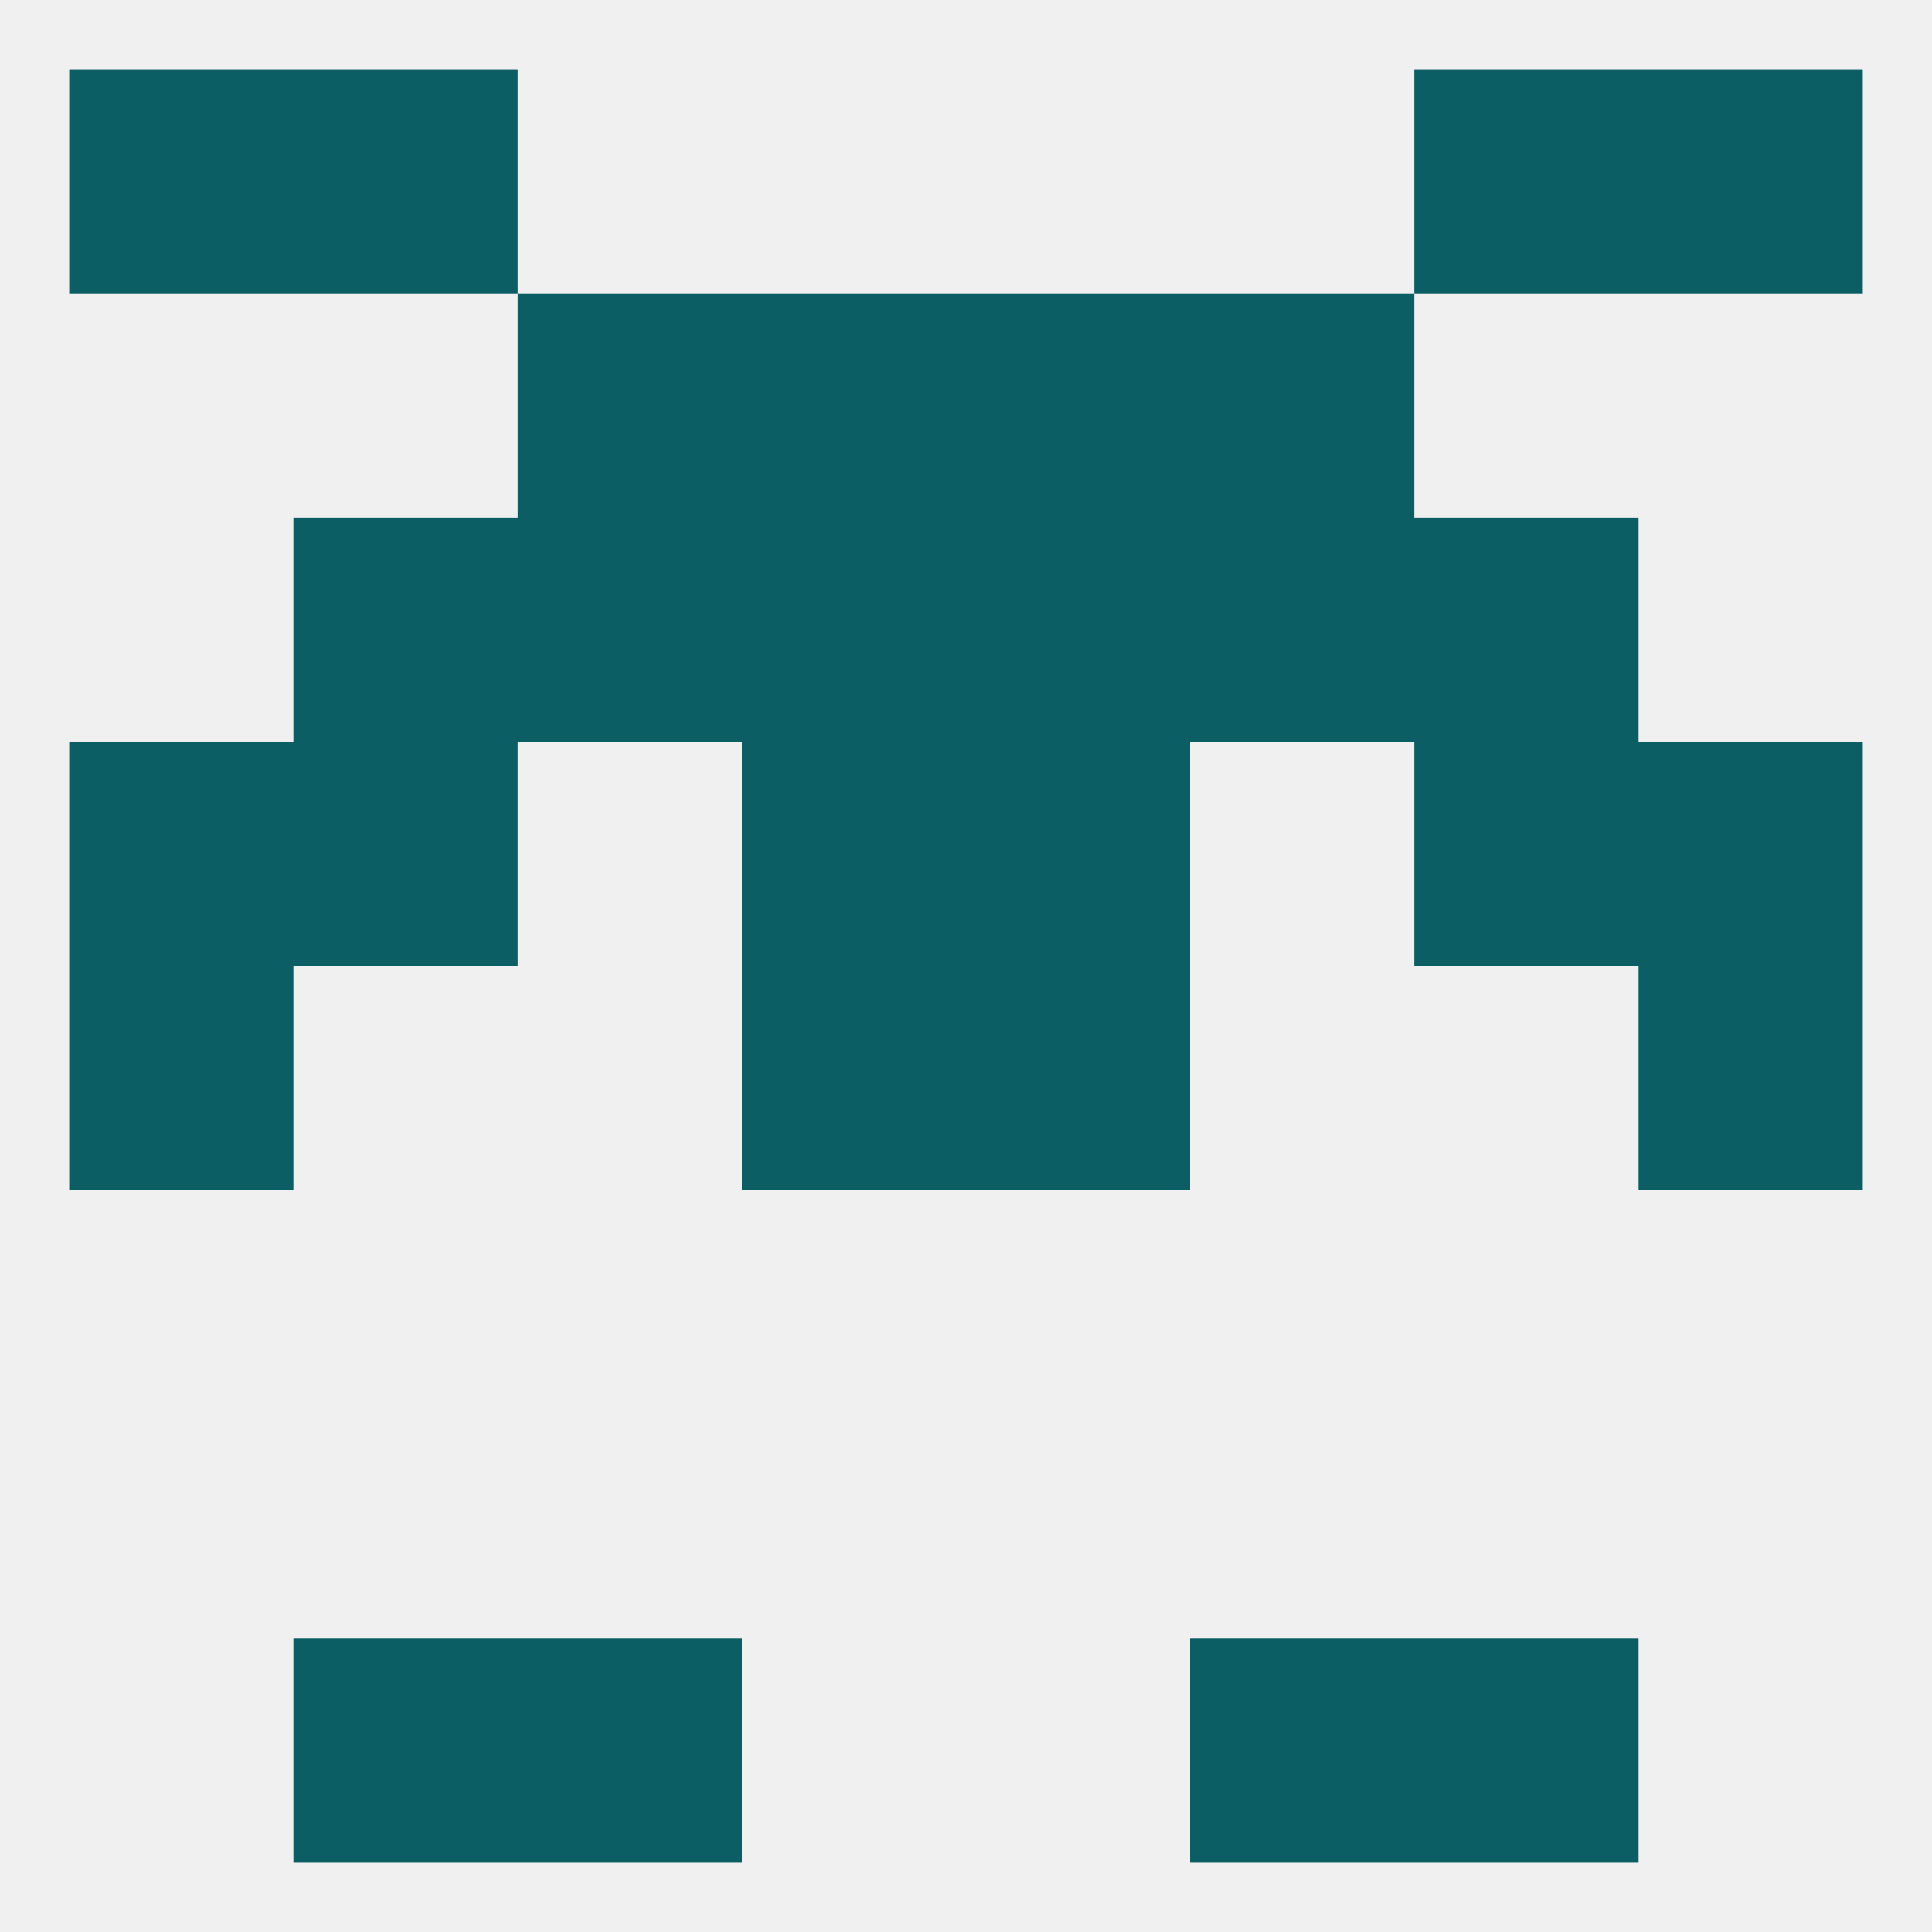
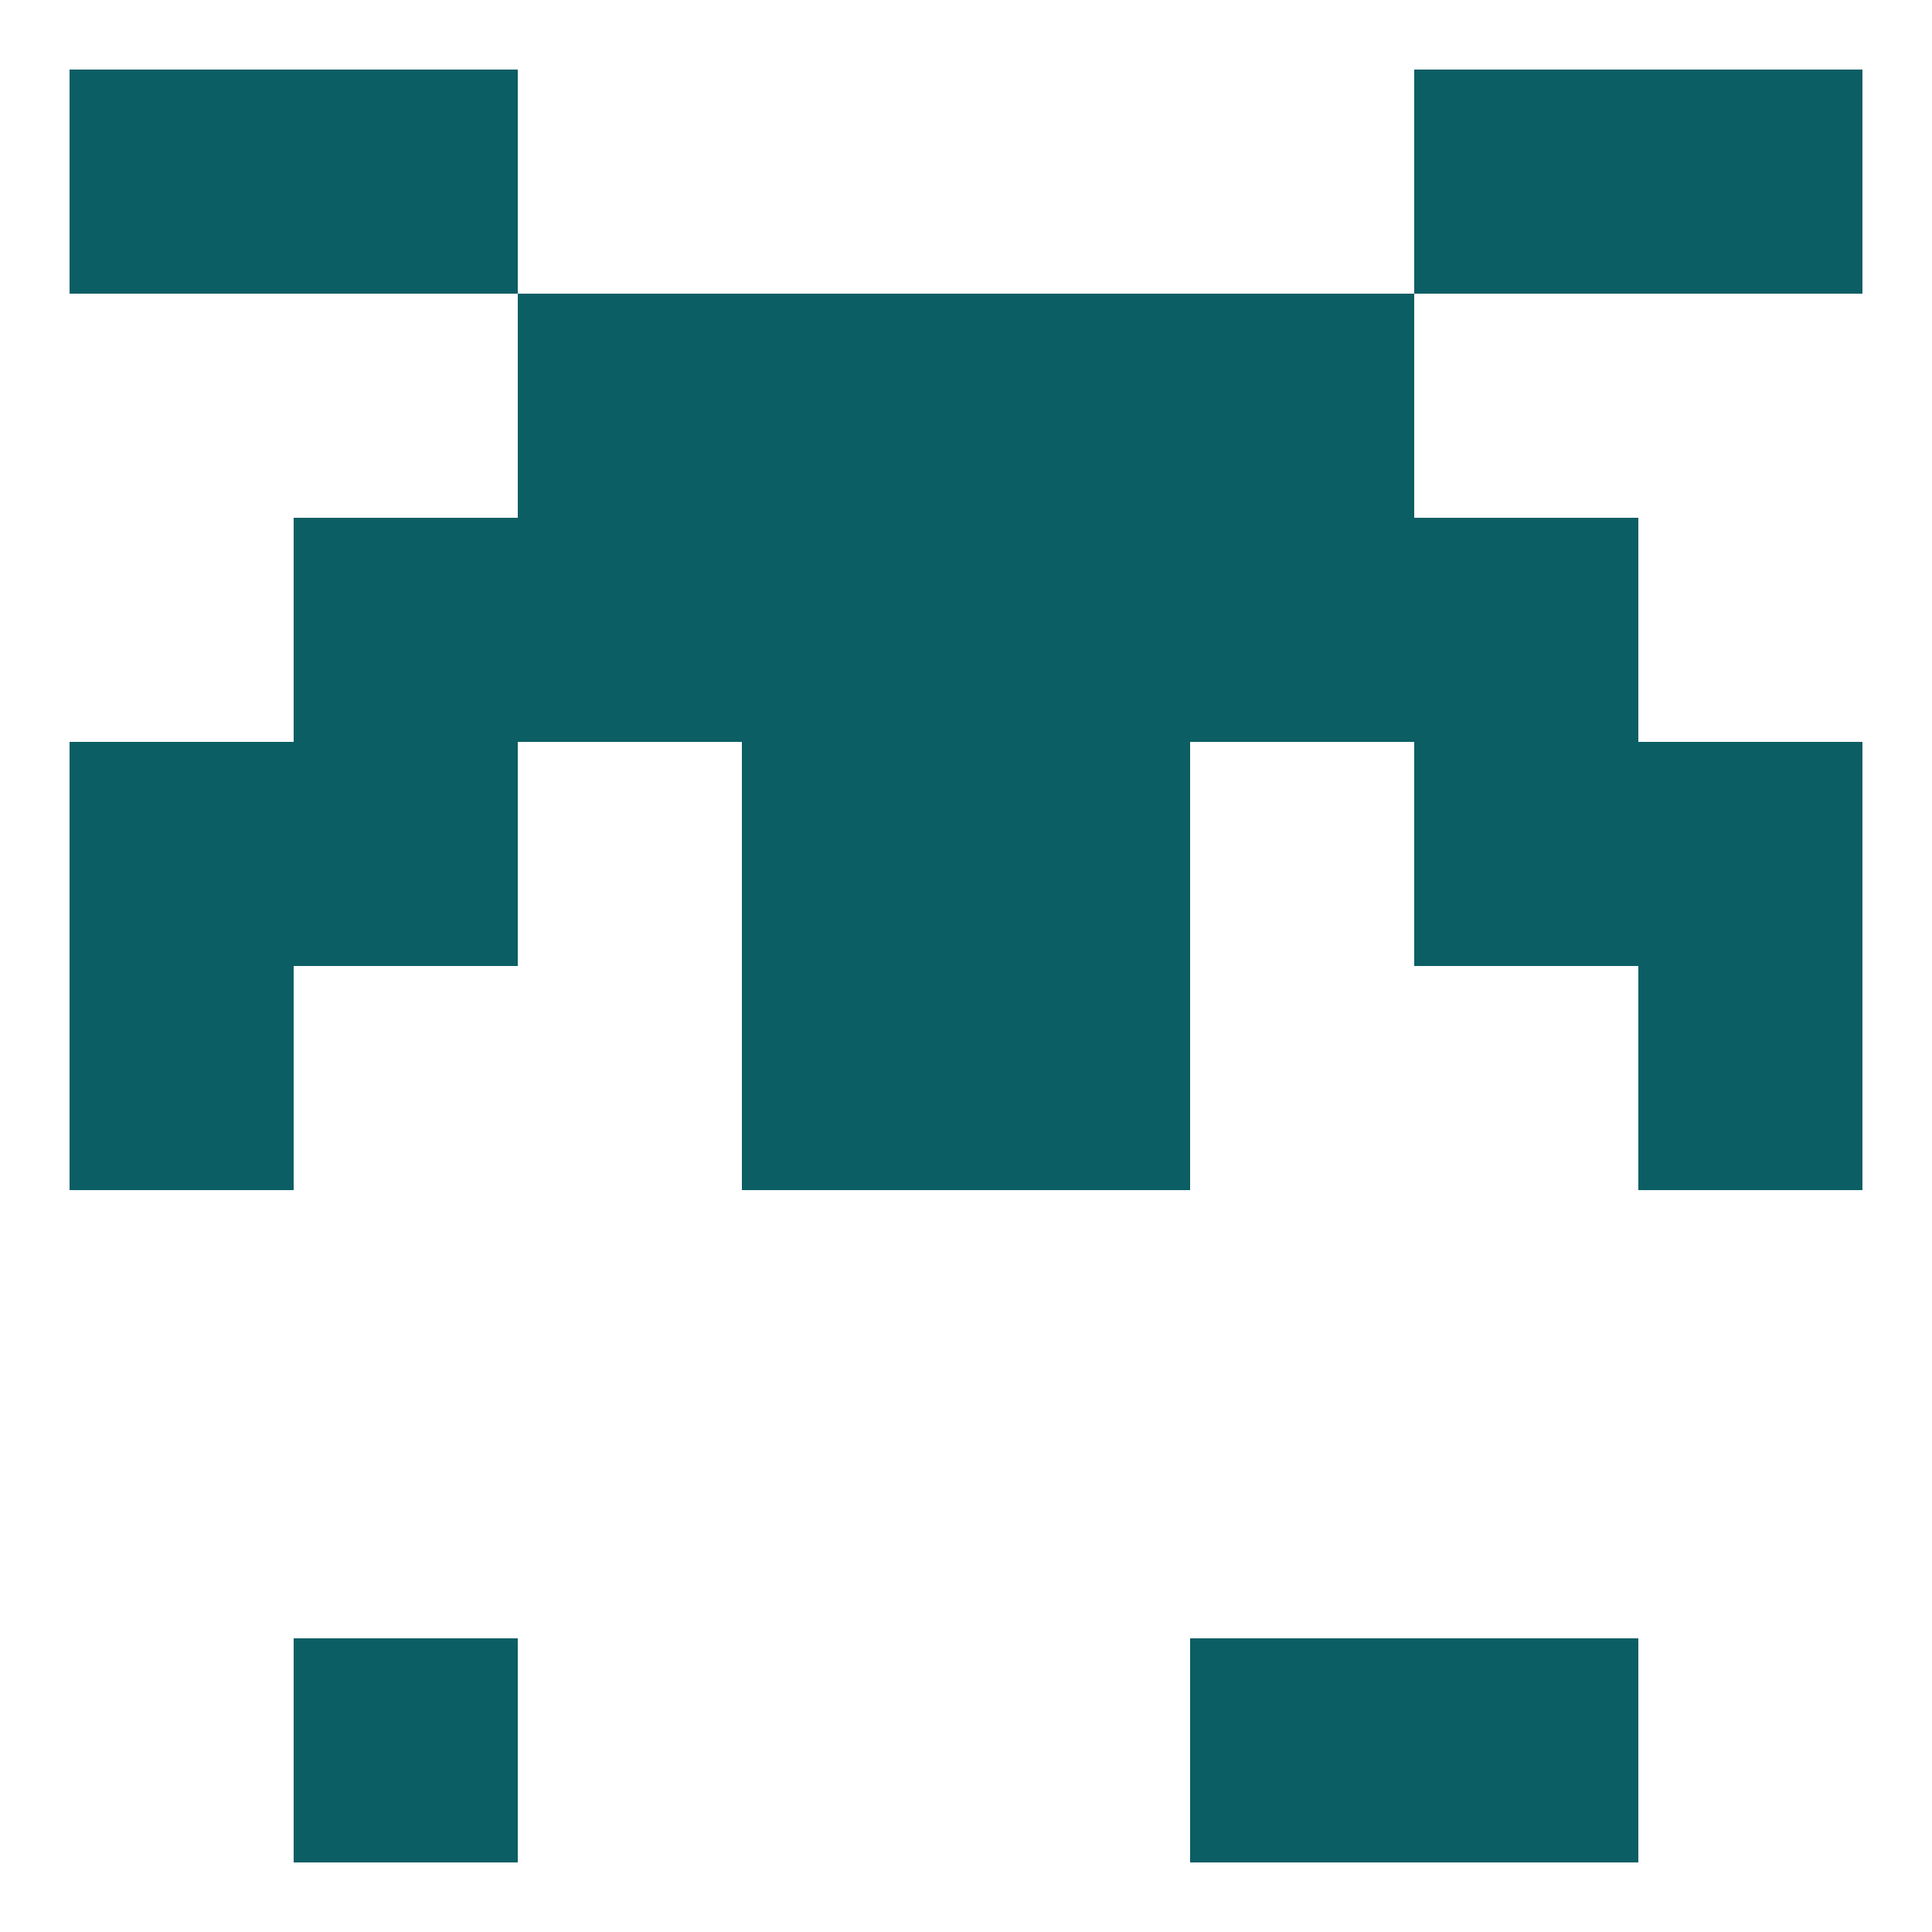
<svg xmlns="http://www.w3.org/2000/svg" version="1.1" baseprofile="full" width="250" height="250" viewBox="0 0 250 250">
-   <rect width="100%" height="100%" fill="rgba(240,240,240,255)" />
  <rect x="183" y="67" width="29" height="29" fill="rgba(11,94,100,255)" />
  <rect x="96" y="67" width="29" height="29" fill="rgba(11,94,100,255)" />
  <rect x="125" y="67" width="29" height="29" fill="rgba(11,94,100,255)" />
  <rect x="67" y="67" width="29" height="29" fill="rgba(11,94,100,255)" />
  <rect x="154" y="67" width="29" height="29" fill="rgba(11,94,100,255)" />
  <rect x="38" y="67" width="29" height="29" fill="rgba(11,94,100,255)" />
  <rect x="67" y="38" width="29" height="29" fill="rgba(11,94,100,255)" />
  <rect x="154" y="38" width="29" height="29" fill="rgba(11,94,100,255)" />
  <rect x="96" y="38" width="29" height="29" fill="rgba(11,94,100,255)" />
  <rect x="125" y="38" width="29" height="29" fill="rgba(11,94,100,255)" />
-   <rect x="67" y="212" width="29" height="29" fill="rgba(11,94,100,255)" />
  <rect x="154" y="212" width="29" height="29" fill="rgba(11,94,100,255)" />
  <rect x="38" y="212" width="29" height="29" fill="rgba(11,94,100,255)" />
  <rect x="183" y="212" width="29" height="29" fill="rgba(11,94,100,255)" />
  <rect x="9" y="9" width="29" height="29" fill="rgba(11,94,100,255)" />
  <rect x="212" y="9" width="29" height="29" fill="rgba(11,94,100,255)" />
  <rect x="38" y="9" width="29" height="29" fill="rgba(11,94,100,255)" />
  <rect x="183" y="9" width="29" height="29" fill="rgba(11,94,100,255)" />
  <rect x="9" y="125" width="29" height="29" fill="rgba(11,94,100,255)" />
  <rect x="212" y="125" width="29" height="29" fill="rgba(11,94,100,255)" />
  <rect x="96" y="125" width="29" height="29" fill="rgba(11,94,100,255)" />
  <rect x="125" y="125" width="29" height="29" fill="rgba(11,94,100,255)" />
  <rect x="183" y="96" width="29" height="29" fill="rgba(11,94,100,255)" />
  <rect x="9" y="96" width="29" height="29" fill="rgba(11,94,100,255)" />
  <rect x="212" y="96" width="29" height="29" fill="rgba(11,94,100,255)" />
  <rect x="96" y="96" width="29" height="29" fill="rgba(11,94,100,255)" />
  <rect x="125" y="96" width="29" height="29" fill="rgba(11,94,100,255)" />
  <rect x="38" y="96" width="29" height="29" fill="rgba(11,94,100,255)" />
</svg>